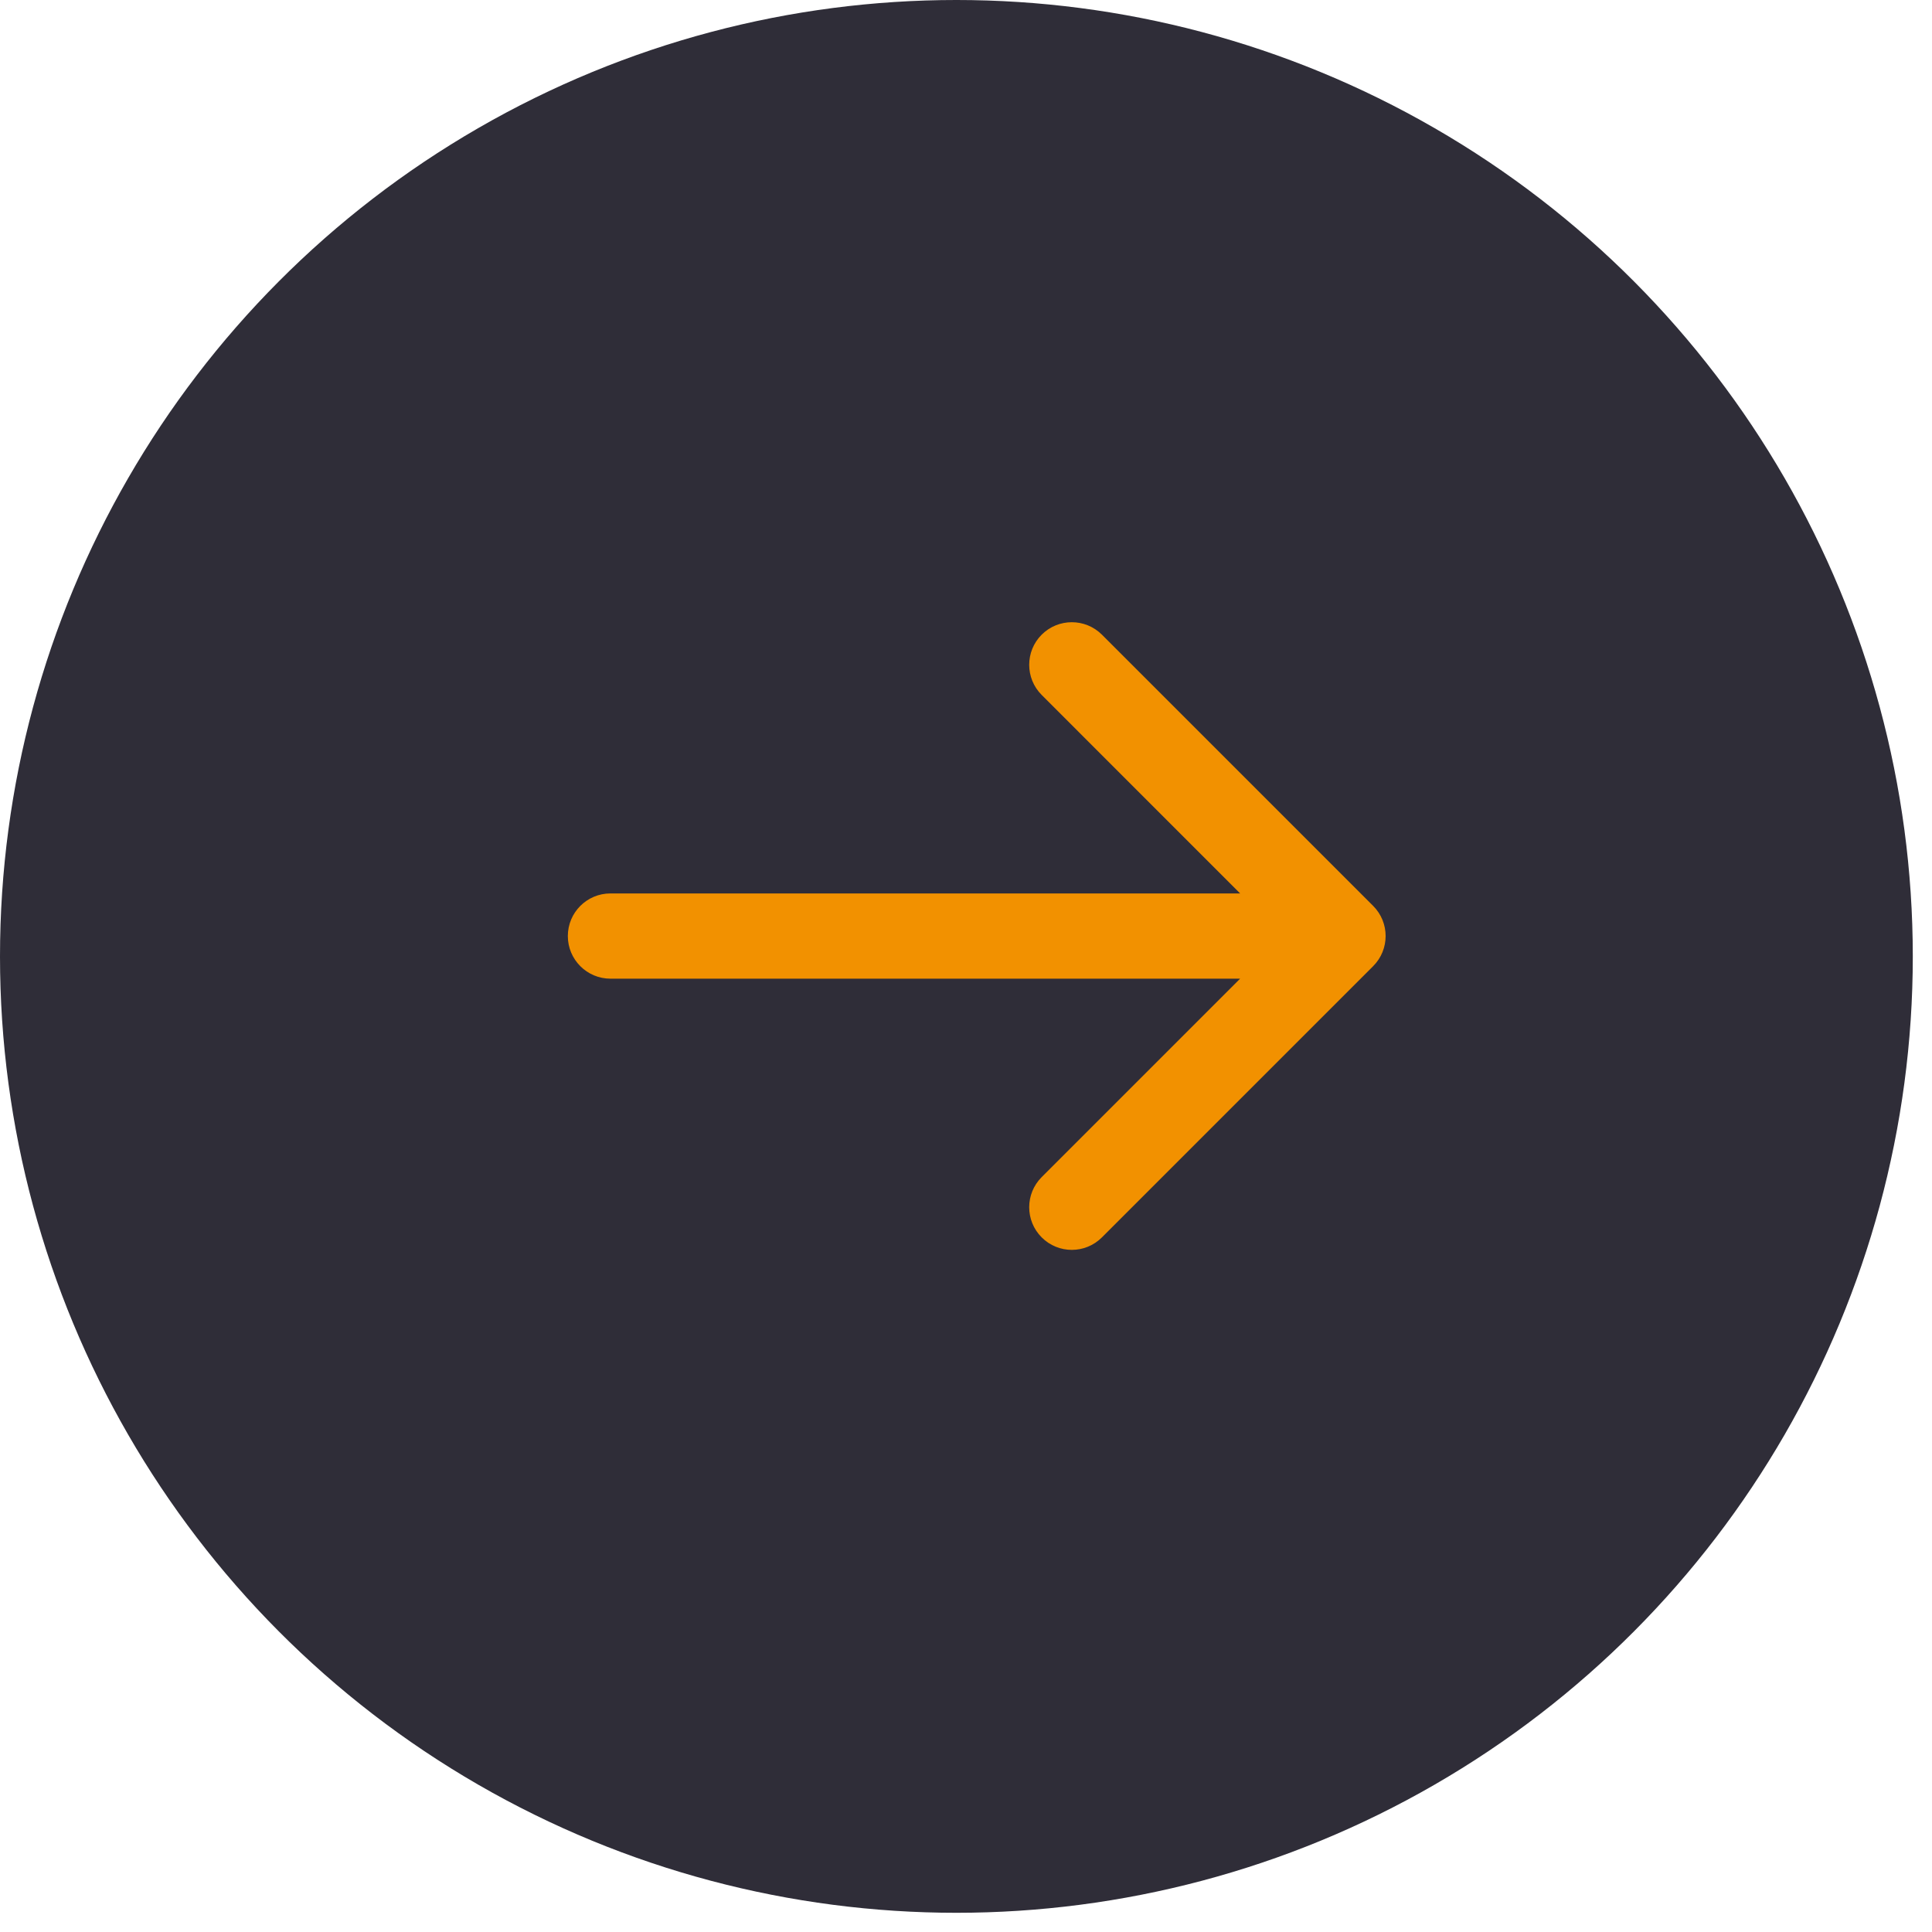
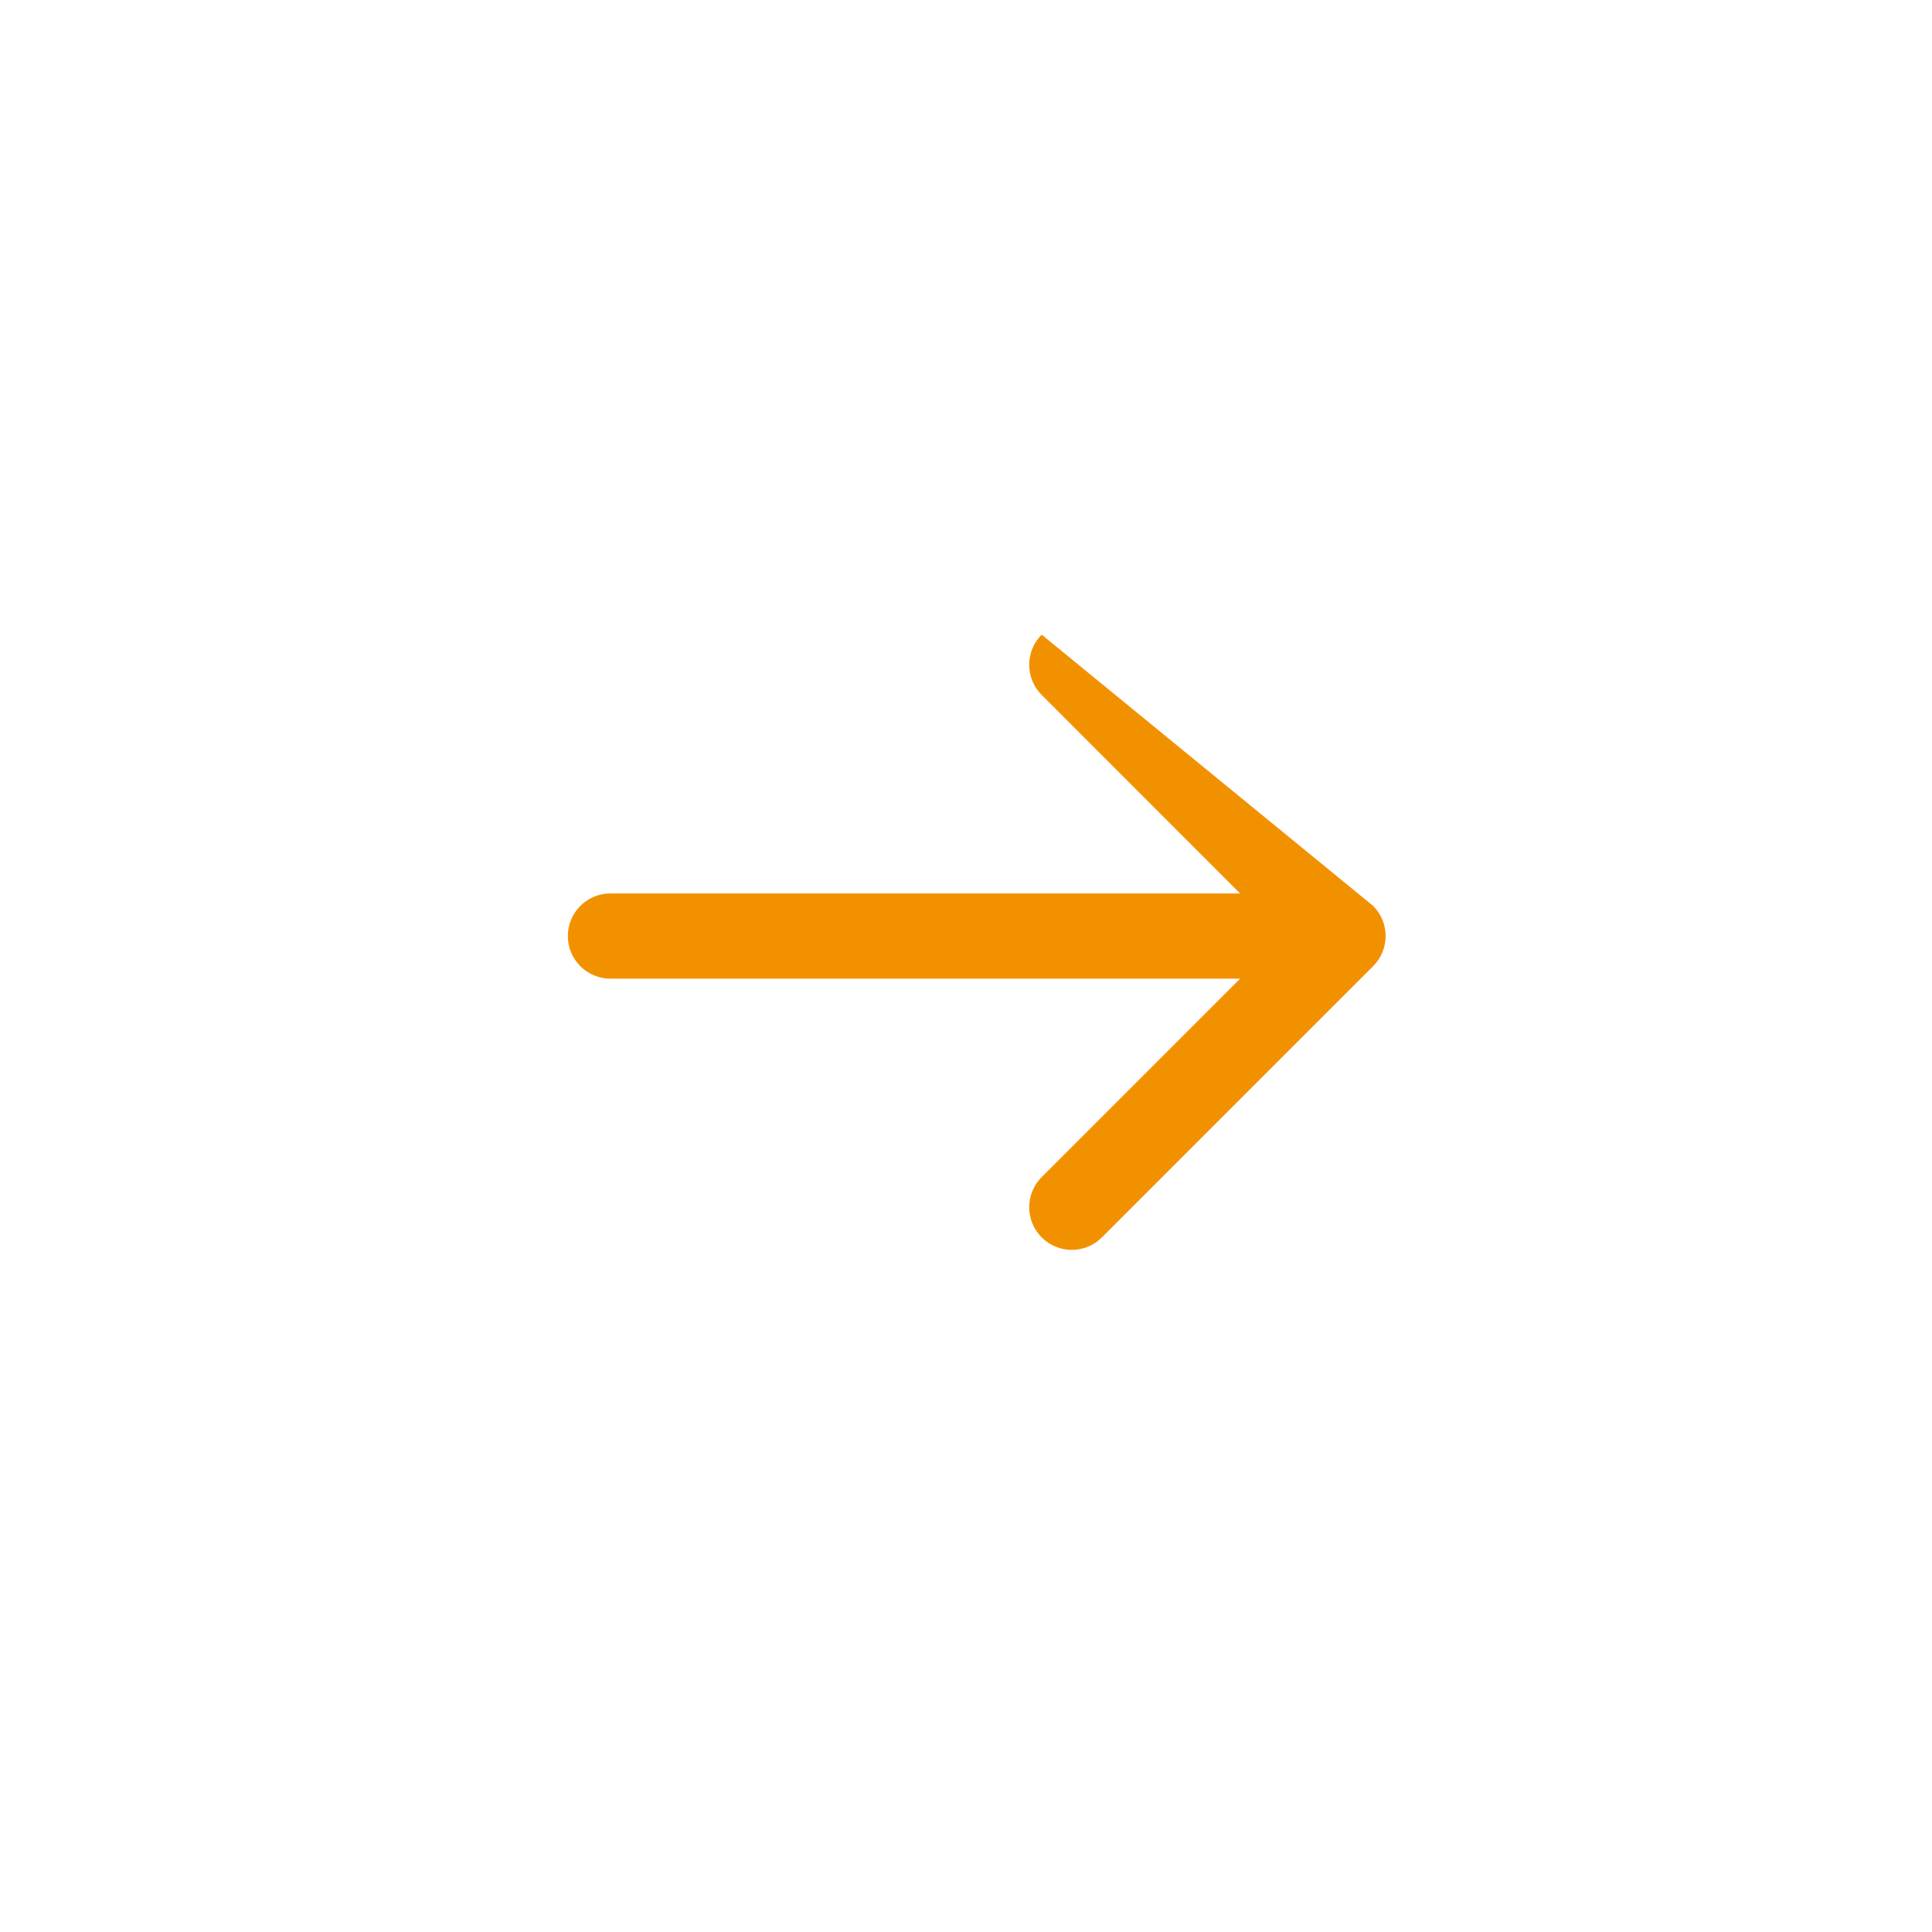
<svg xmlns="http://www.w3.org/2000/svg" width="34" height="34" viewBox="0 0 34 34" fill="none">
-   <circle r="16.831" transform="matrix(1 0 0 -1 16.831 16.831)" fill="#2F2D38" />
-   <path d="M10.743 17.223C10.329 17.223 9.993 16.887 9.993 16.473C9.993 16.058 10.329 15.723 10.743 15.723L10.743 17.223ZM24.165 15.942C24.458 16.235 24.458 16.71 24.165 17.003L19.392 21.776C19.099 22.069 18.625 22.069 18.332 21.776C18.039 21.483 18.039 21.008 18.332 20.715L22.574 16.473L18.332 12.23C18.039 11.937 18.039 11.462 18.332 11.169C18.625 10.877 19.099 10.877 19.392 11.169L24.165 15.942ZM10.743 15.723L23.635 15.723L23.635 17.223L10.743 17.223L10.743 15.723Z" fill="#F29100" />
+   <path d="M10.743 17.223C10.329 17.223 9.993 16.887 9.993 16.473C9.993 16.058 10.329 15.723 10.743 15.723L10.743 17.223ZM24.165 15.942C24.458 16.235 24.458 16.71 24.165 17.003L19.392 21.776C19.099 22.069 18.625 22.069 18.332 21.776C18.039 21.483 18.039 21.008 18.332 20.715L22.574 16.473L18.332 12.23C18.039 11.937 18.039 11.462 18.332 11.169L24.165 15.942ZM10.743 15.723L23.635 15.723L23.635 17.223L10.743 17.223L10.743 15.723Z" fill="#F29100" />
</svg>